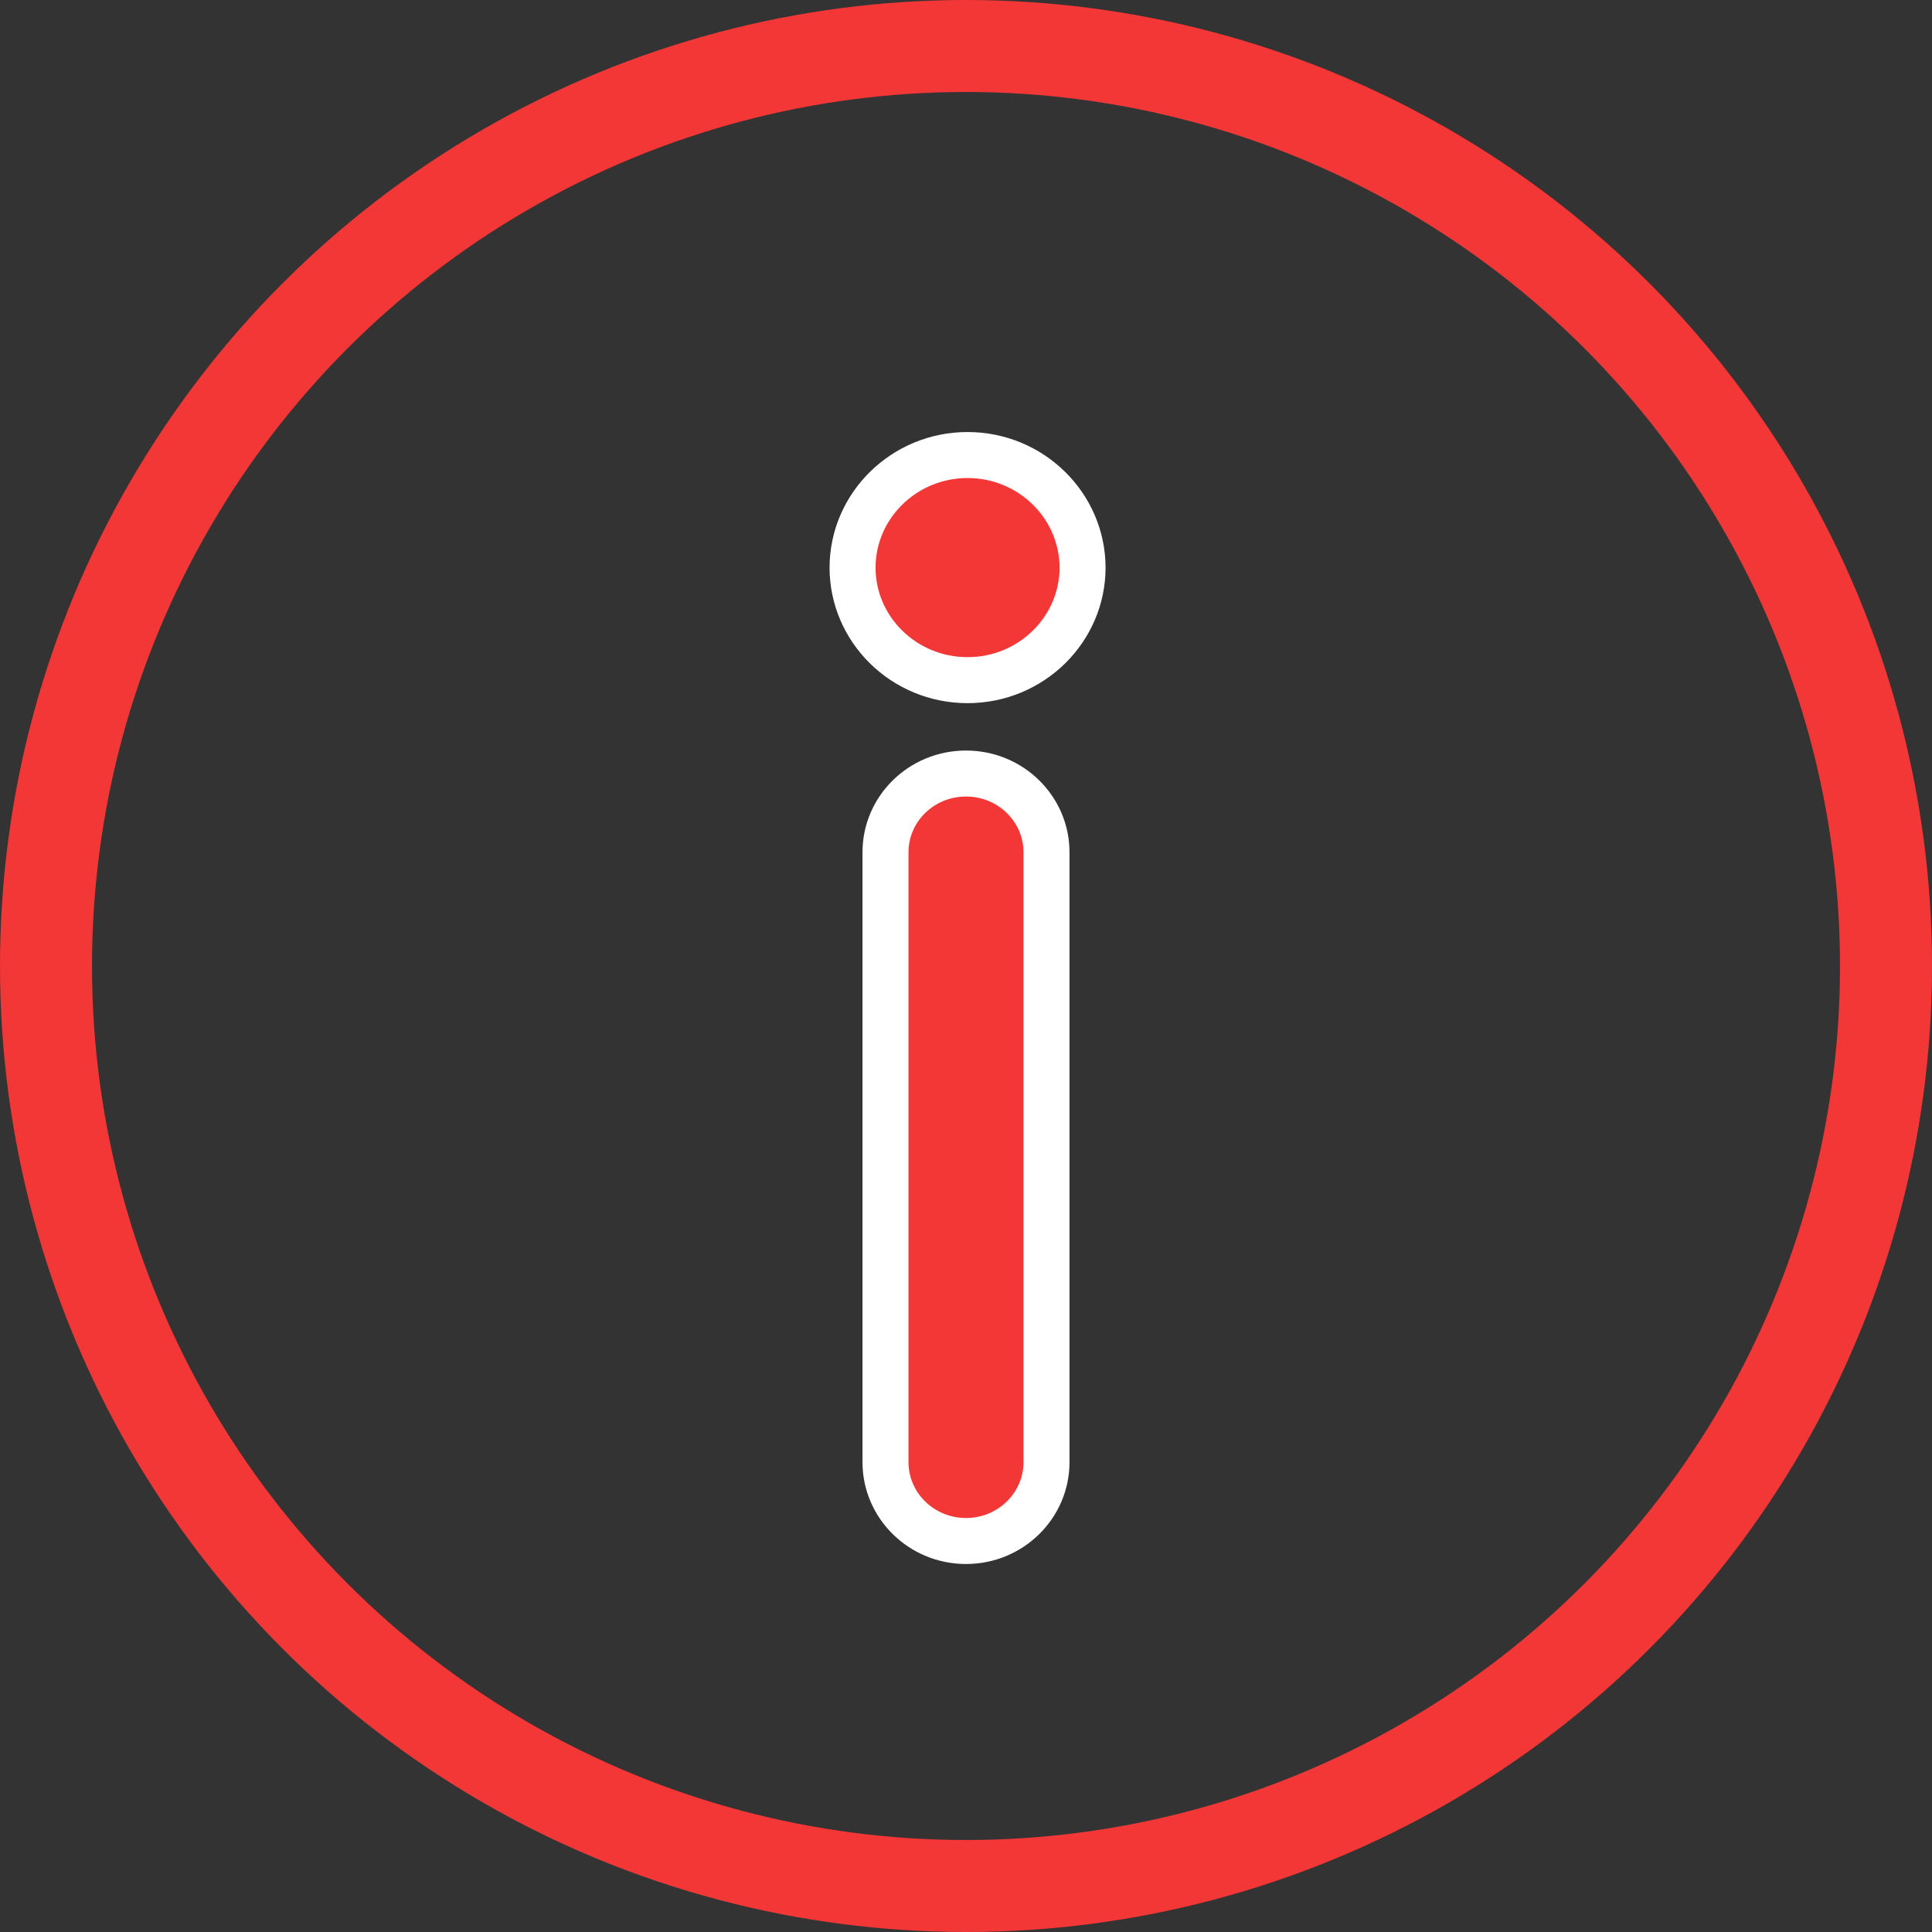
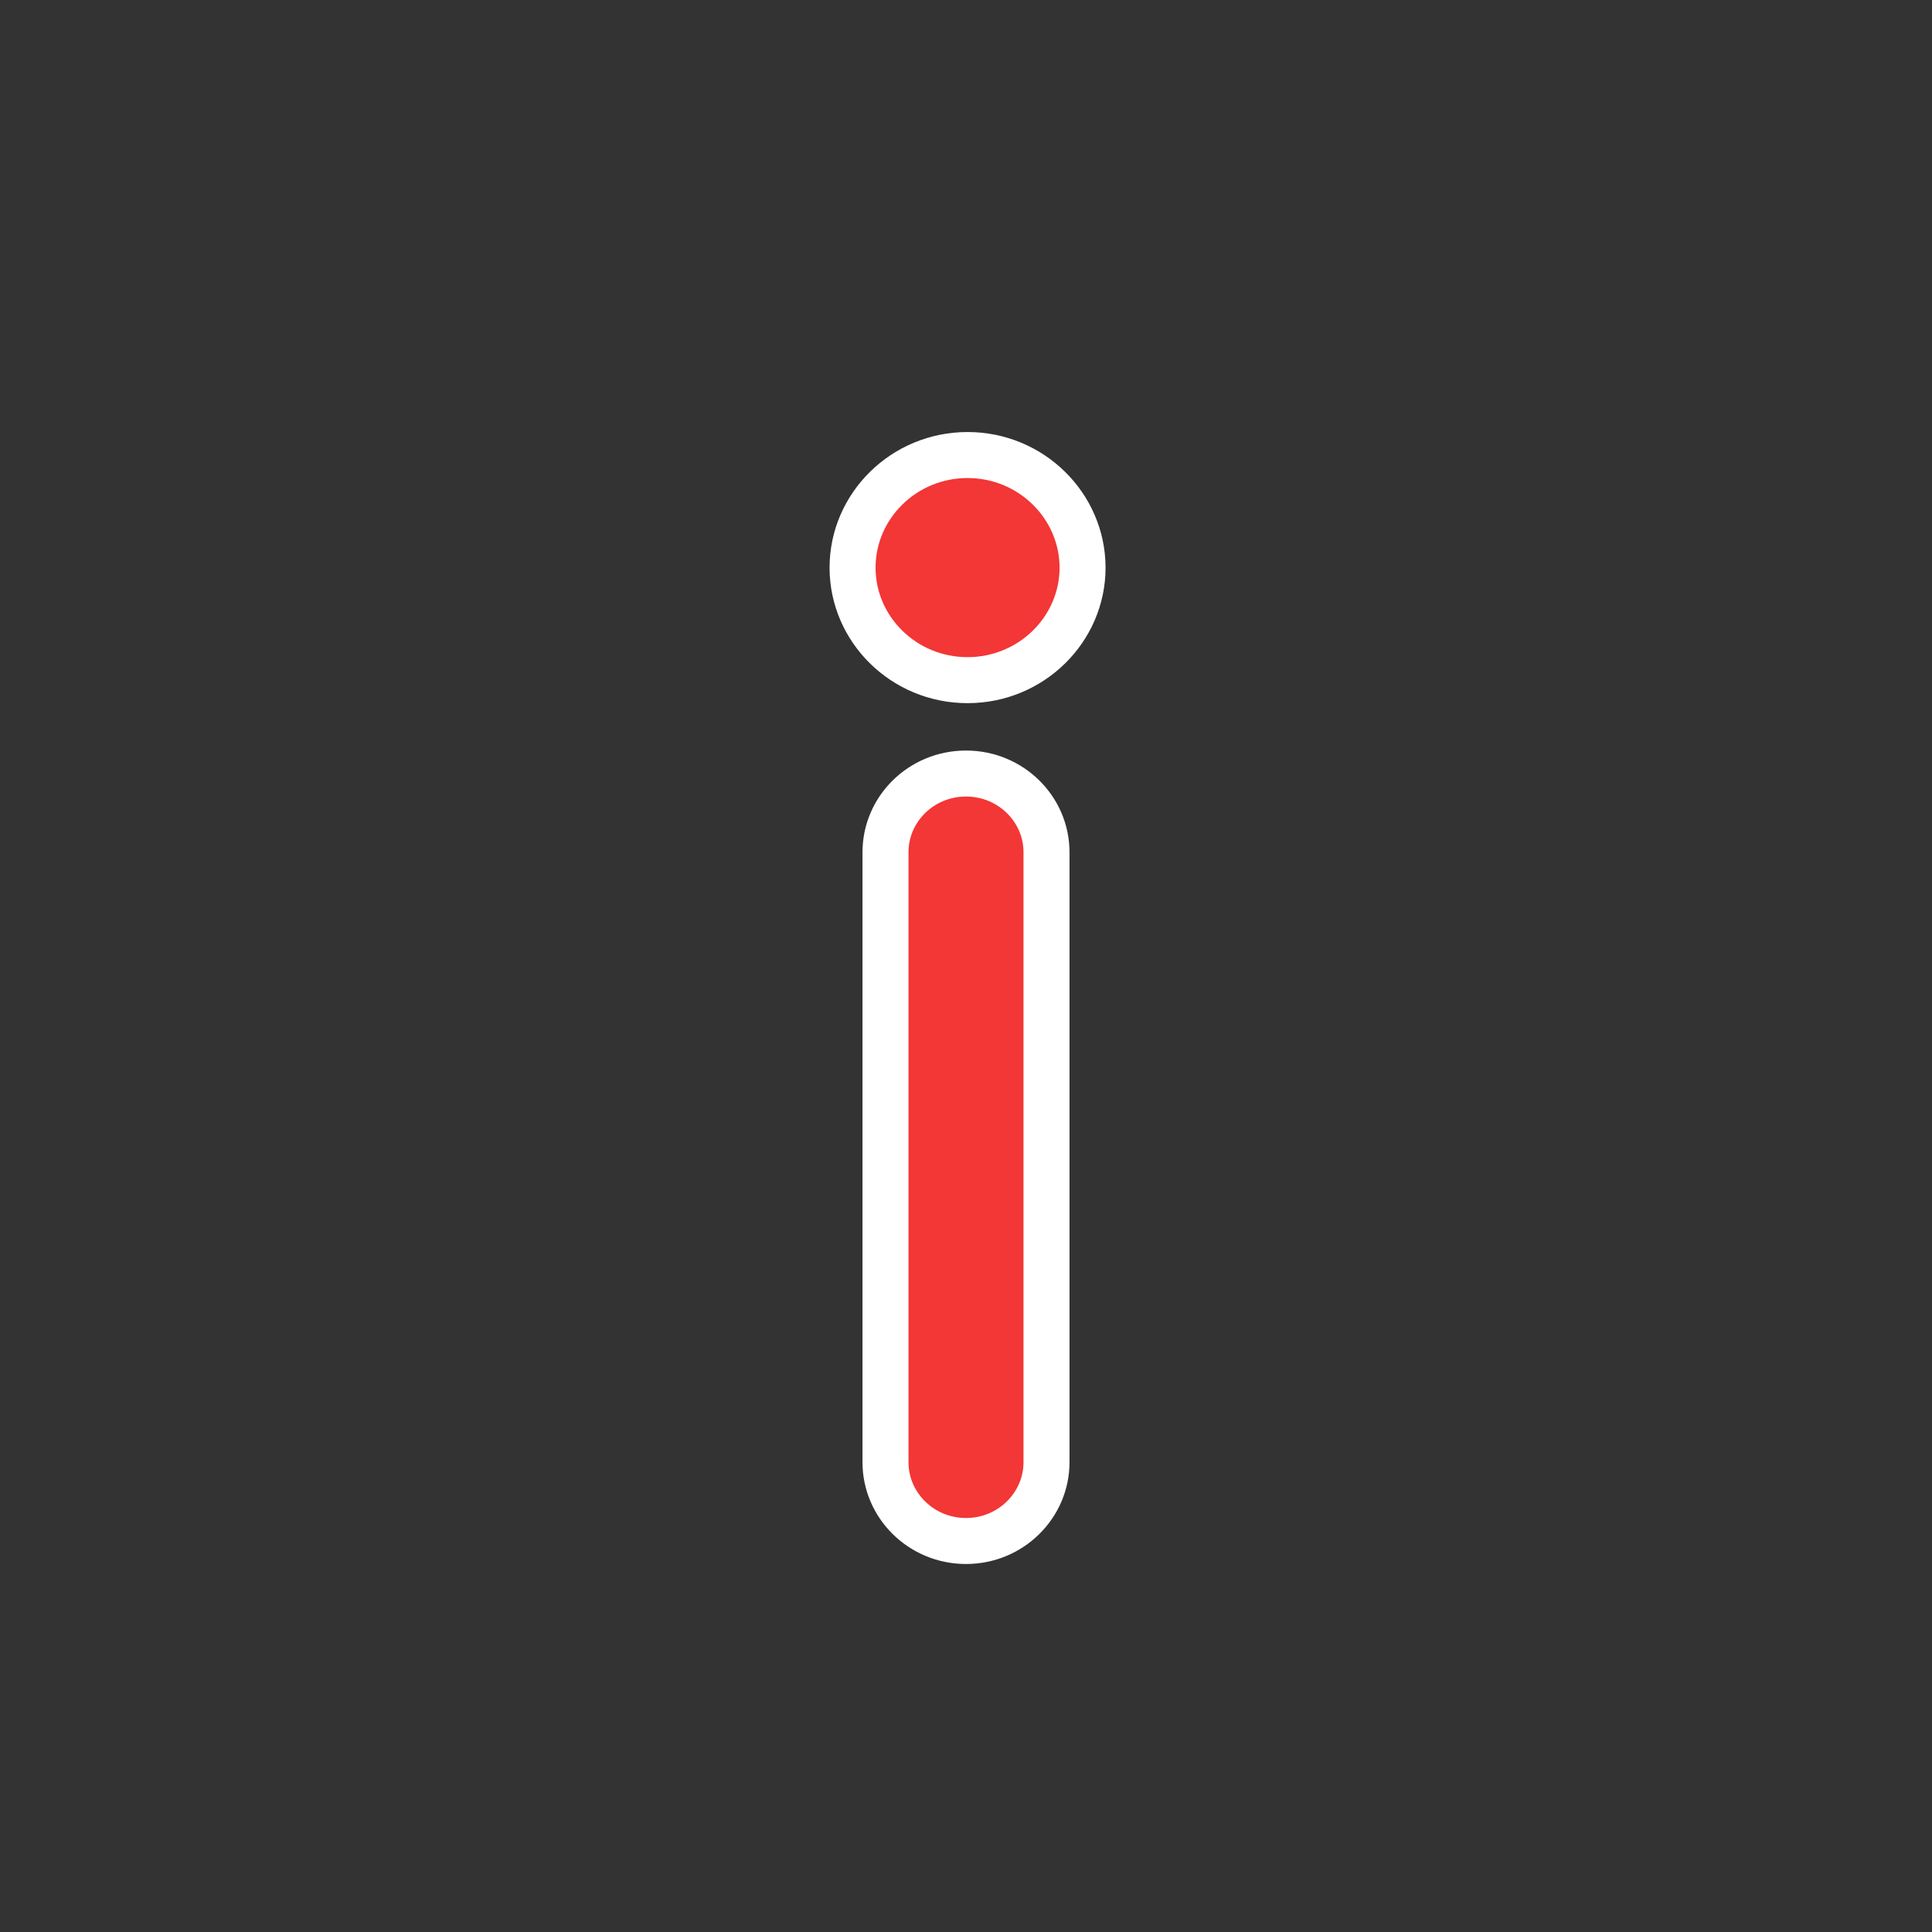
<svg xmlns="http://www.w3.org/2000/svg" width="21" height="21" viewBox="0 0 21 21" fill="none">
  <rect x="0" y="0" width="21" height="21" fill="#333333" stroke="none" />
-   <circle cx="10.5" cy="10.5" r="10" stroke="#F33636" />
  <path d="M9.267 6.17C9.267 5.5 9.824 4.946 10.517 4.946C11.209 4.946 11.766 5.499 11.767 6.17C11.767 6.84 11.21 7.393 10.517 7.393C9.823 7.393 9.267 6.84 9.267 6.17ZM9.625 9.263C9.625 8.795 10.013 8.408 10.5 8.408C10.987 8.408 11.375 8.795 11.375 9.263V15.894C11.375 16.362 10.987 16.75 10.5 16.75C10.013 16.75 9.625 16.362 9.625 15.894V9.263Z" fill="#F33636" stroke="white" stroke-width="0.5" />
</svg>